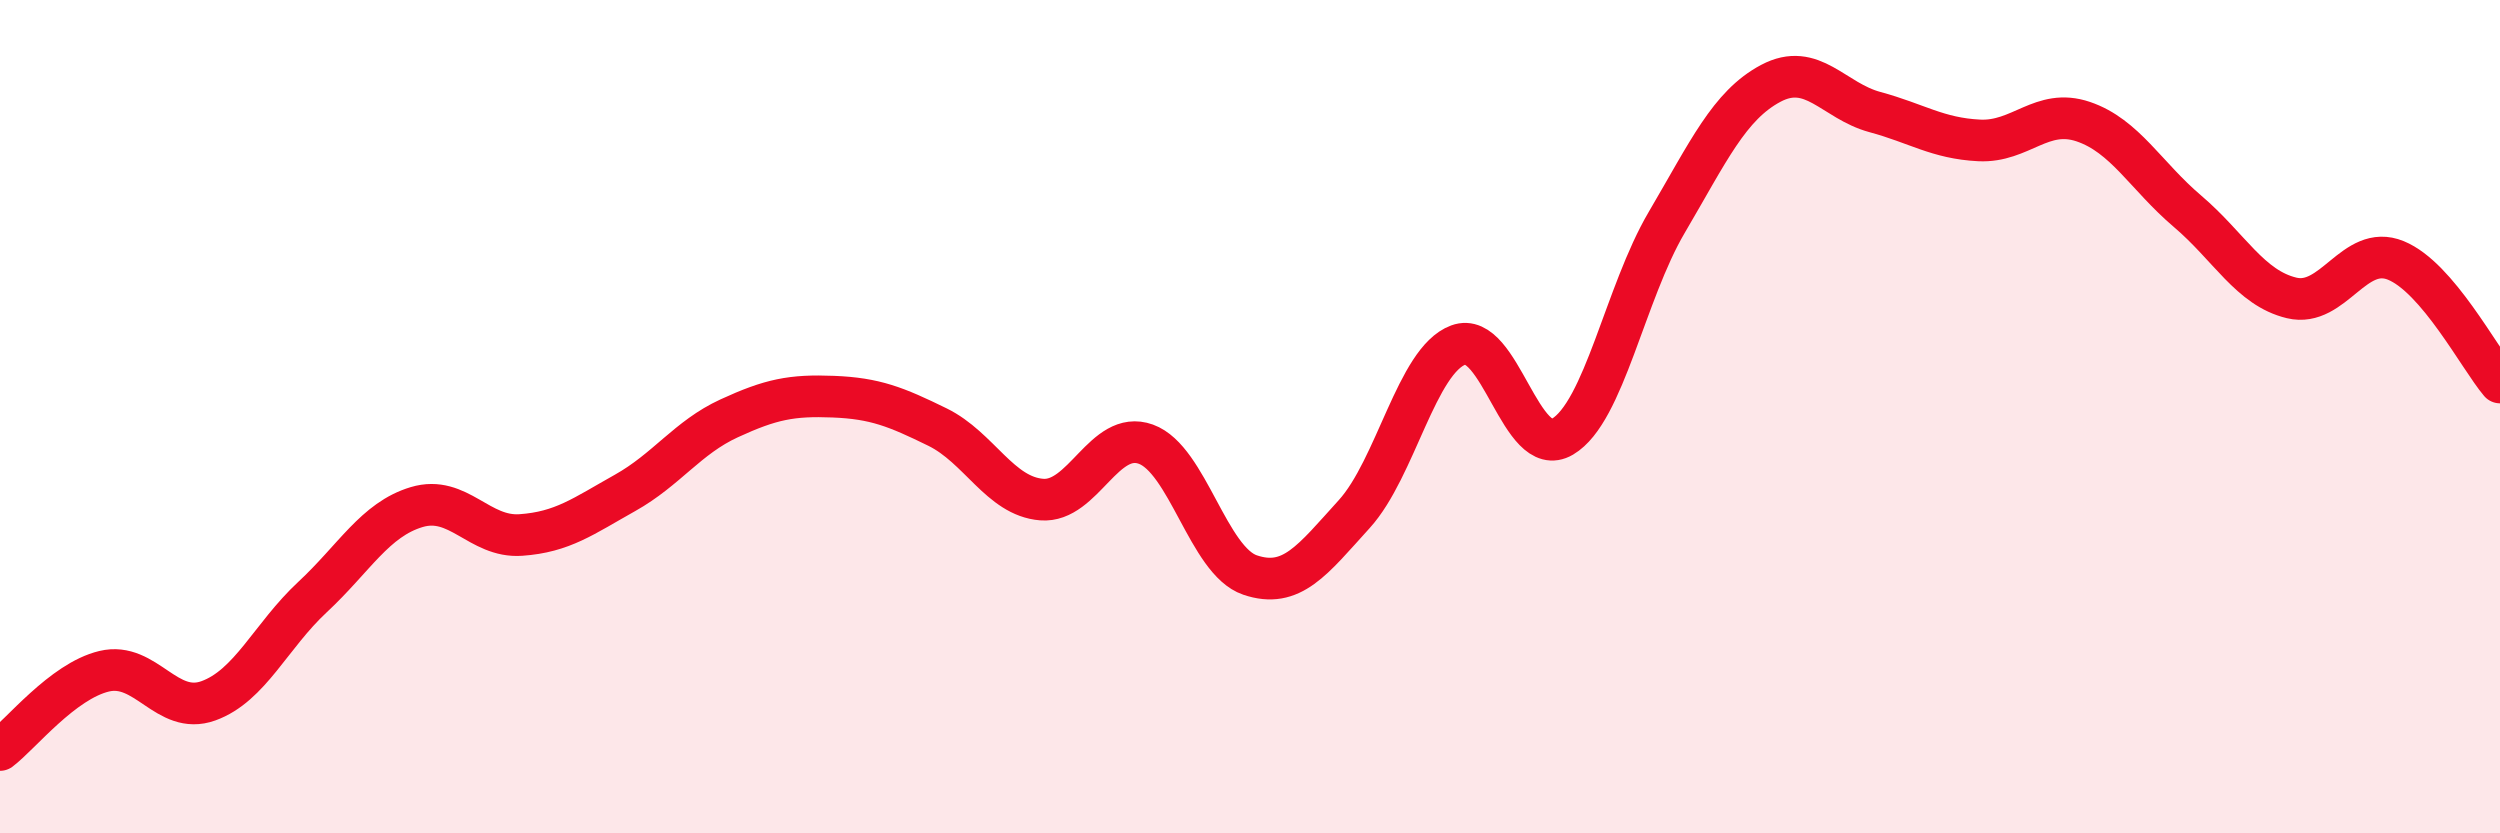
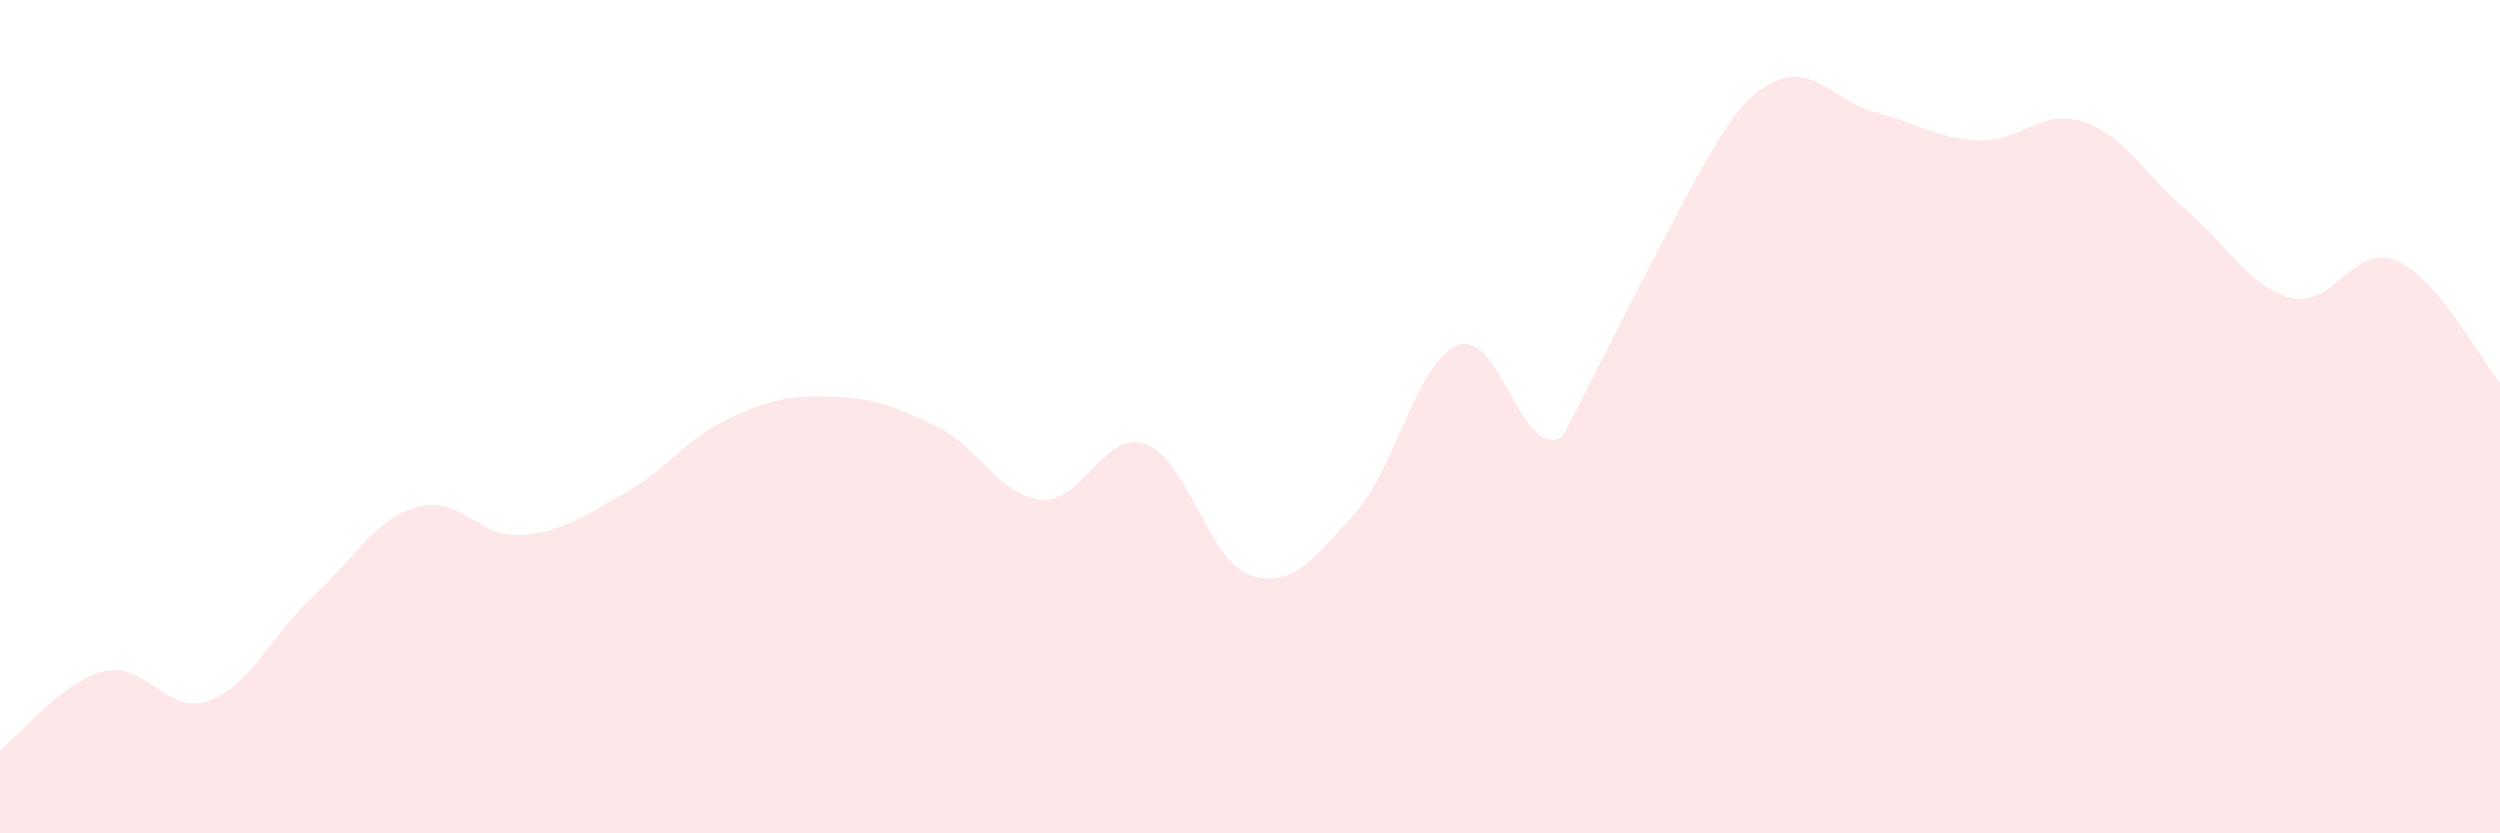
<svg xmlns="http://www.w3.org/2000/svg" width="60" height="20" viewBox="0 0 60 20">
-   <path d="M 0,18 C 0.5,17.62 1.5,16.35 2.5,16.11 C 3.5,15.87 4,17.18 5,16.82 C 6,16.46 6.5,15.26 7.5,14.33 C 8.5,13.4 9,12.47 10,12.17 C 11,11.87 11.5,12.91 12.5,12.84 C 13.5,12.77 14,12.39 15,11.83 C 16,11.27 16.5,10.5 17.5,10.04 C 18.5,9.58 19,9.48 20,9.52 C 21,9.56 21.5,9.76 22.5,10.25 C 23.5,10.74 24,11.91 25,11.99 C 26,12.07 26.5,10.3 27.5,10.66 C 28.5,11.02 29,13.46 30,13.8 C 31,14.14 31.5,13.44 32.5,12.34 C 33.5,11.24 34,8.65 35,8.28 C 36,7.91 36.5,11.07 37.5,10.48 C 38.5,9.89 39,7.04 40,5.34 C 41,3.64 41.5,2.53 42.5,2 C 43.5,1.47 44,2.42 45,2.69 C 46,2.96 46.5,3.32 47.5,3.37 C 48.5,3.42 49,2.58 50,2.92 C 51,3.26 51.5,4.22 52.5,5.07 C 53.5,5.92 54,6.91 55,7.15 C 56,7.39 56.5,5.84 57.5,6.25 C 58.5,6.66 59.5,8.59 60,9.18L60 20L0 20Z" fill="#EB0A25" opacity="0.1" stroke-linecap="round" stroke-linejoin="round" />
-   <path d="M 0,18 C 0.5,17.62 1.5,16.35 2.5,16.11 C 3.5,15.87 4,17.18 5,16.82 C 6,16.46 6.5,15.26 7.5,14.33 C 8.5,13.4 9,12.47 10,12.17 C 11,11.87 11.5,12.91 12.5,12.84 C 13.5,12.77 14,12.39 15,11.83 C 16,11.27 16.5,10.5 17.5,10.04 C 18.5,9.58 19,9.48 20,9.52 C 21,9.56 21.5,9.76 22.5,10.25 C 23.5,10.74 24,11.91 25,11.99 C 26,12.07 26.5,10.3 27.5,10.66 C 28.5,11.02 29,13.46 30,13.8 C 31,14.14 31.5,13.44 32.5,12.34 C 33.5,11.24 34,8.65 35,8.28 C 36,7.91 36.5,11.07 37.5,10.48 C 38.5,9.89 39,7.04 40,5.34 C 41,3.64 41.5,2.53 42.5,2 C 43.5,1.47 44,2.42 45,2.69 C 46,2.96 46.5,3.32 47.5,3.37 C 48.5,3.42 49,2.58 50,2.92 C 51,3.26 51.5,4.22 52.5,5.07 C 53.5,5.92 54,6.91 55,7.15 C 56,7.39 56.5,5.84 57.5,6.25 C 58.5,6.66 59.5,8.59 60,9.18" stroke="#EB0A25" stroke-width="1" fill="none" stroke-linecap="round" stroke-linejoin="round" />
+   <path d="M 0,18 C 0.5,17.62 1.5,16.35 2.5,16.11 C 3.5,15.87 4,17.18 5,16.82 C 6,16.46 6.5,15.26 7.5,14.33 C 8.5,13.4 9,12.47 10,12.17 C 11,11.87 11.5,12.91 12.5,12.84 C 13.5,12.77 14,12.39 15,11.83 C 16,11.27 16.5,10.5 17.5,10.04 C 18.5,9.58 19,9.48 20,9.52 C 21,9.56 21.5,9.76 22.5,10.25 C 23.5,10.74 24,11.91 25,11.99 C 26,12.07 26.5,10.3 27.5,10.66 C 28.5,11.02 29,13.46 30,13.8 C 31,14.14 31.5,13.44 32.5,12.34 C 33.5,11.24 34,8.65 35,8.28 C 36,7.91 36.5,11.07 37.5,10.48 C 41,3.64 41.5,2.53 42.5,2 C 43.5,1.47 44,2.42 45,2.69 C 46,2.96 46.5,3.32 47.5,3.37 C 48.5,3.42 49,2.58 50,2.92 C 51,3.26 51.5,4.22 52.5,5.07 C 53.5,5.92 54,6.91 55,7.15 C 56,7.39 56.5,5.84 57.5,6.25 C 58.5,6.66 59.5,8.59 60,9.18L60 20L0 20Z" fill="#EB0A25" opacity="0.1" stroke-linecap="round" stroke-linejoin="round" />
</svg>